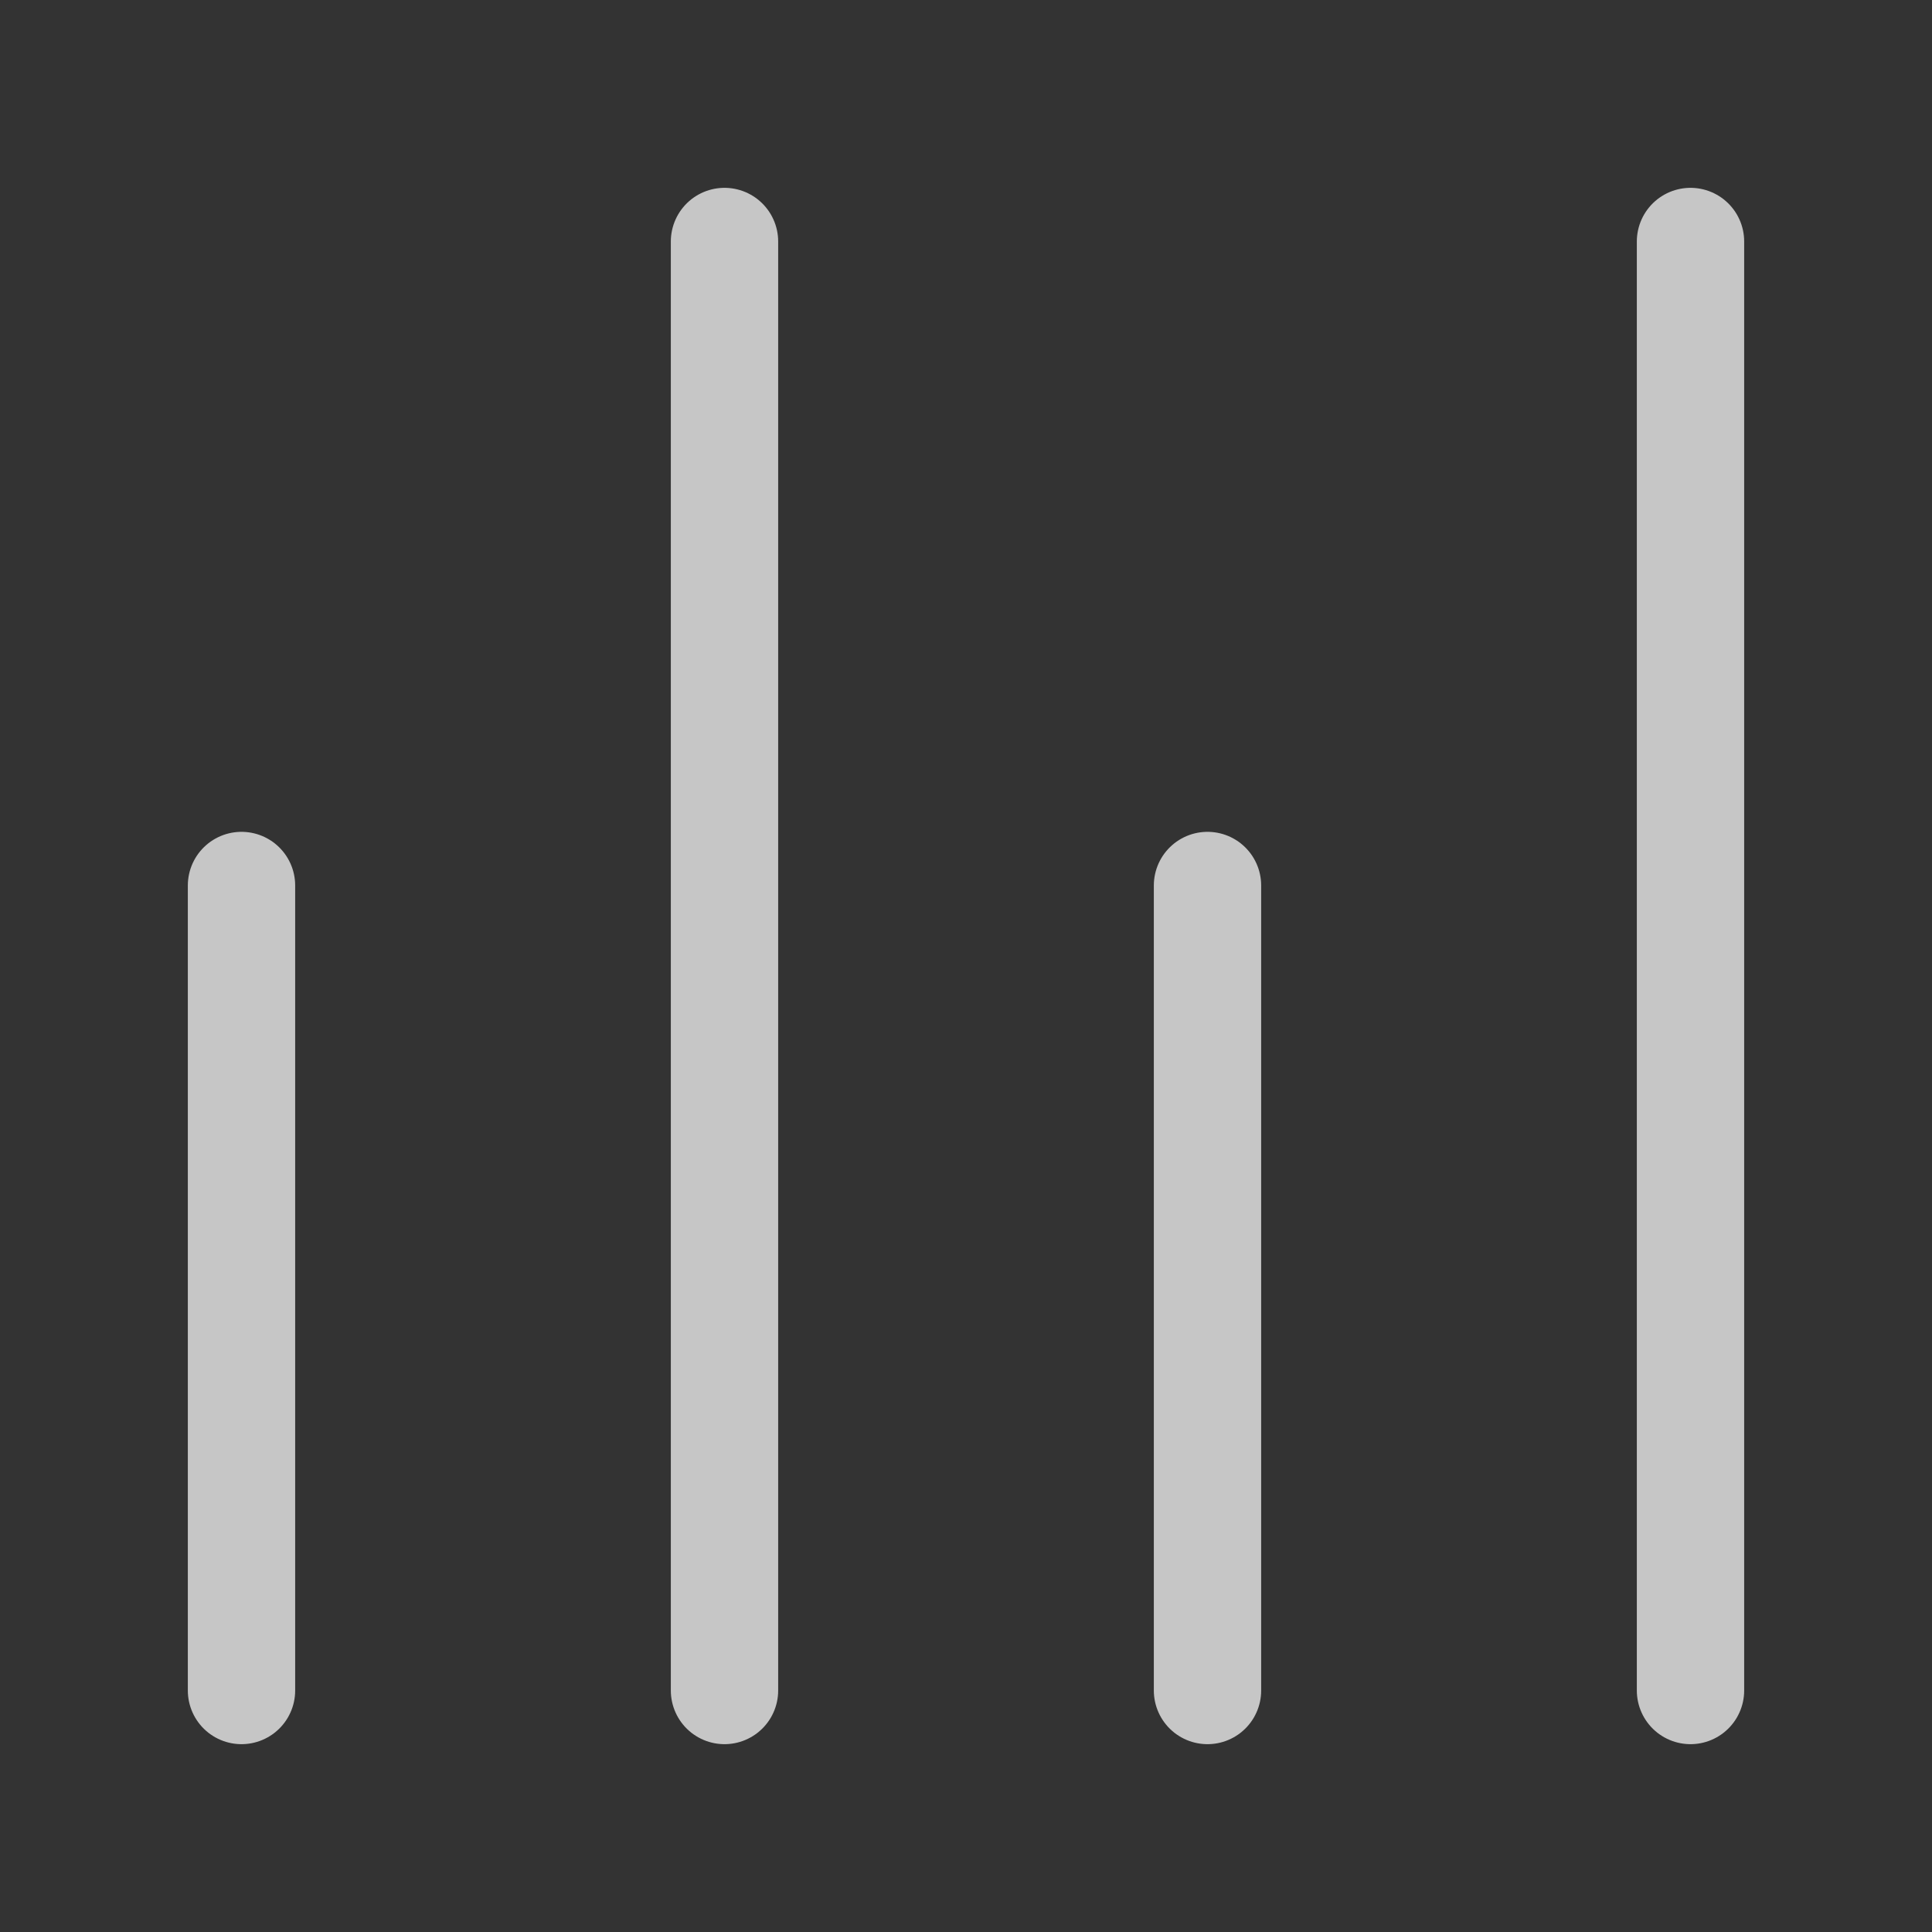
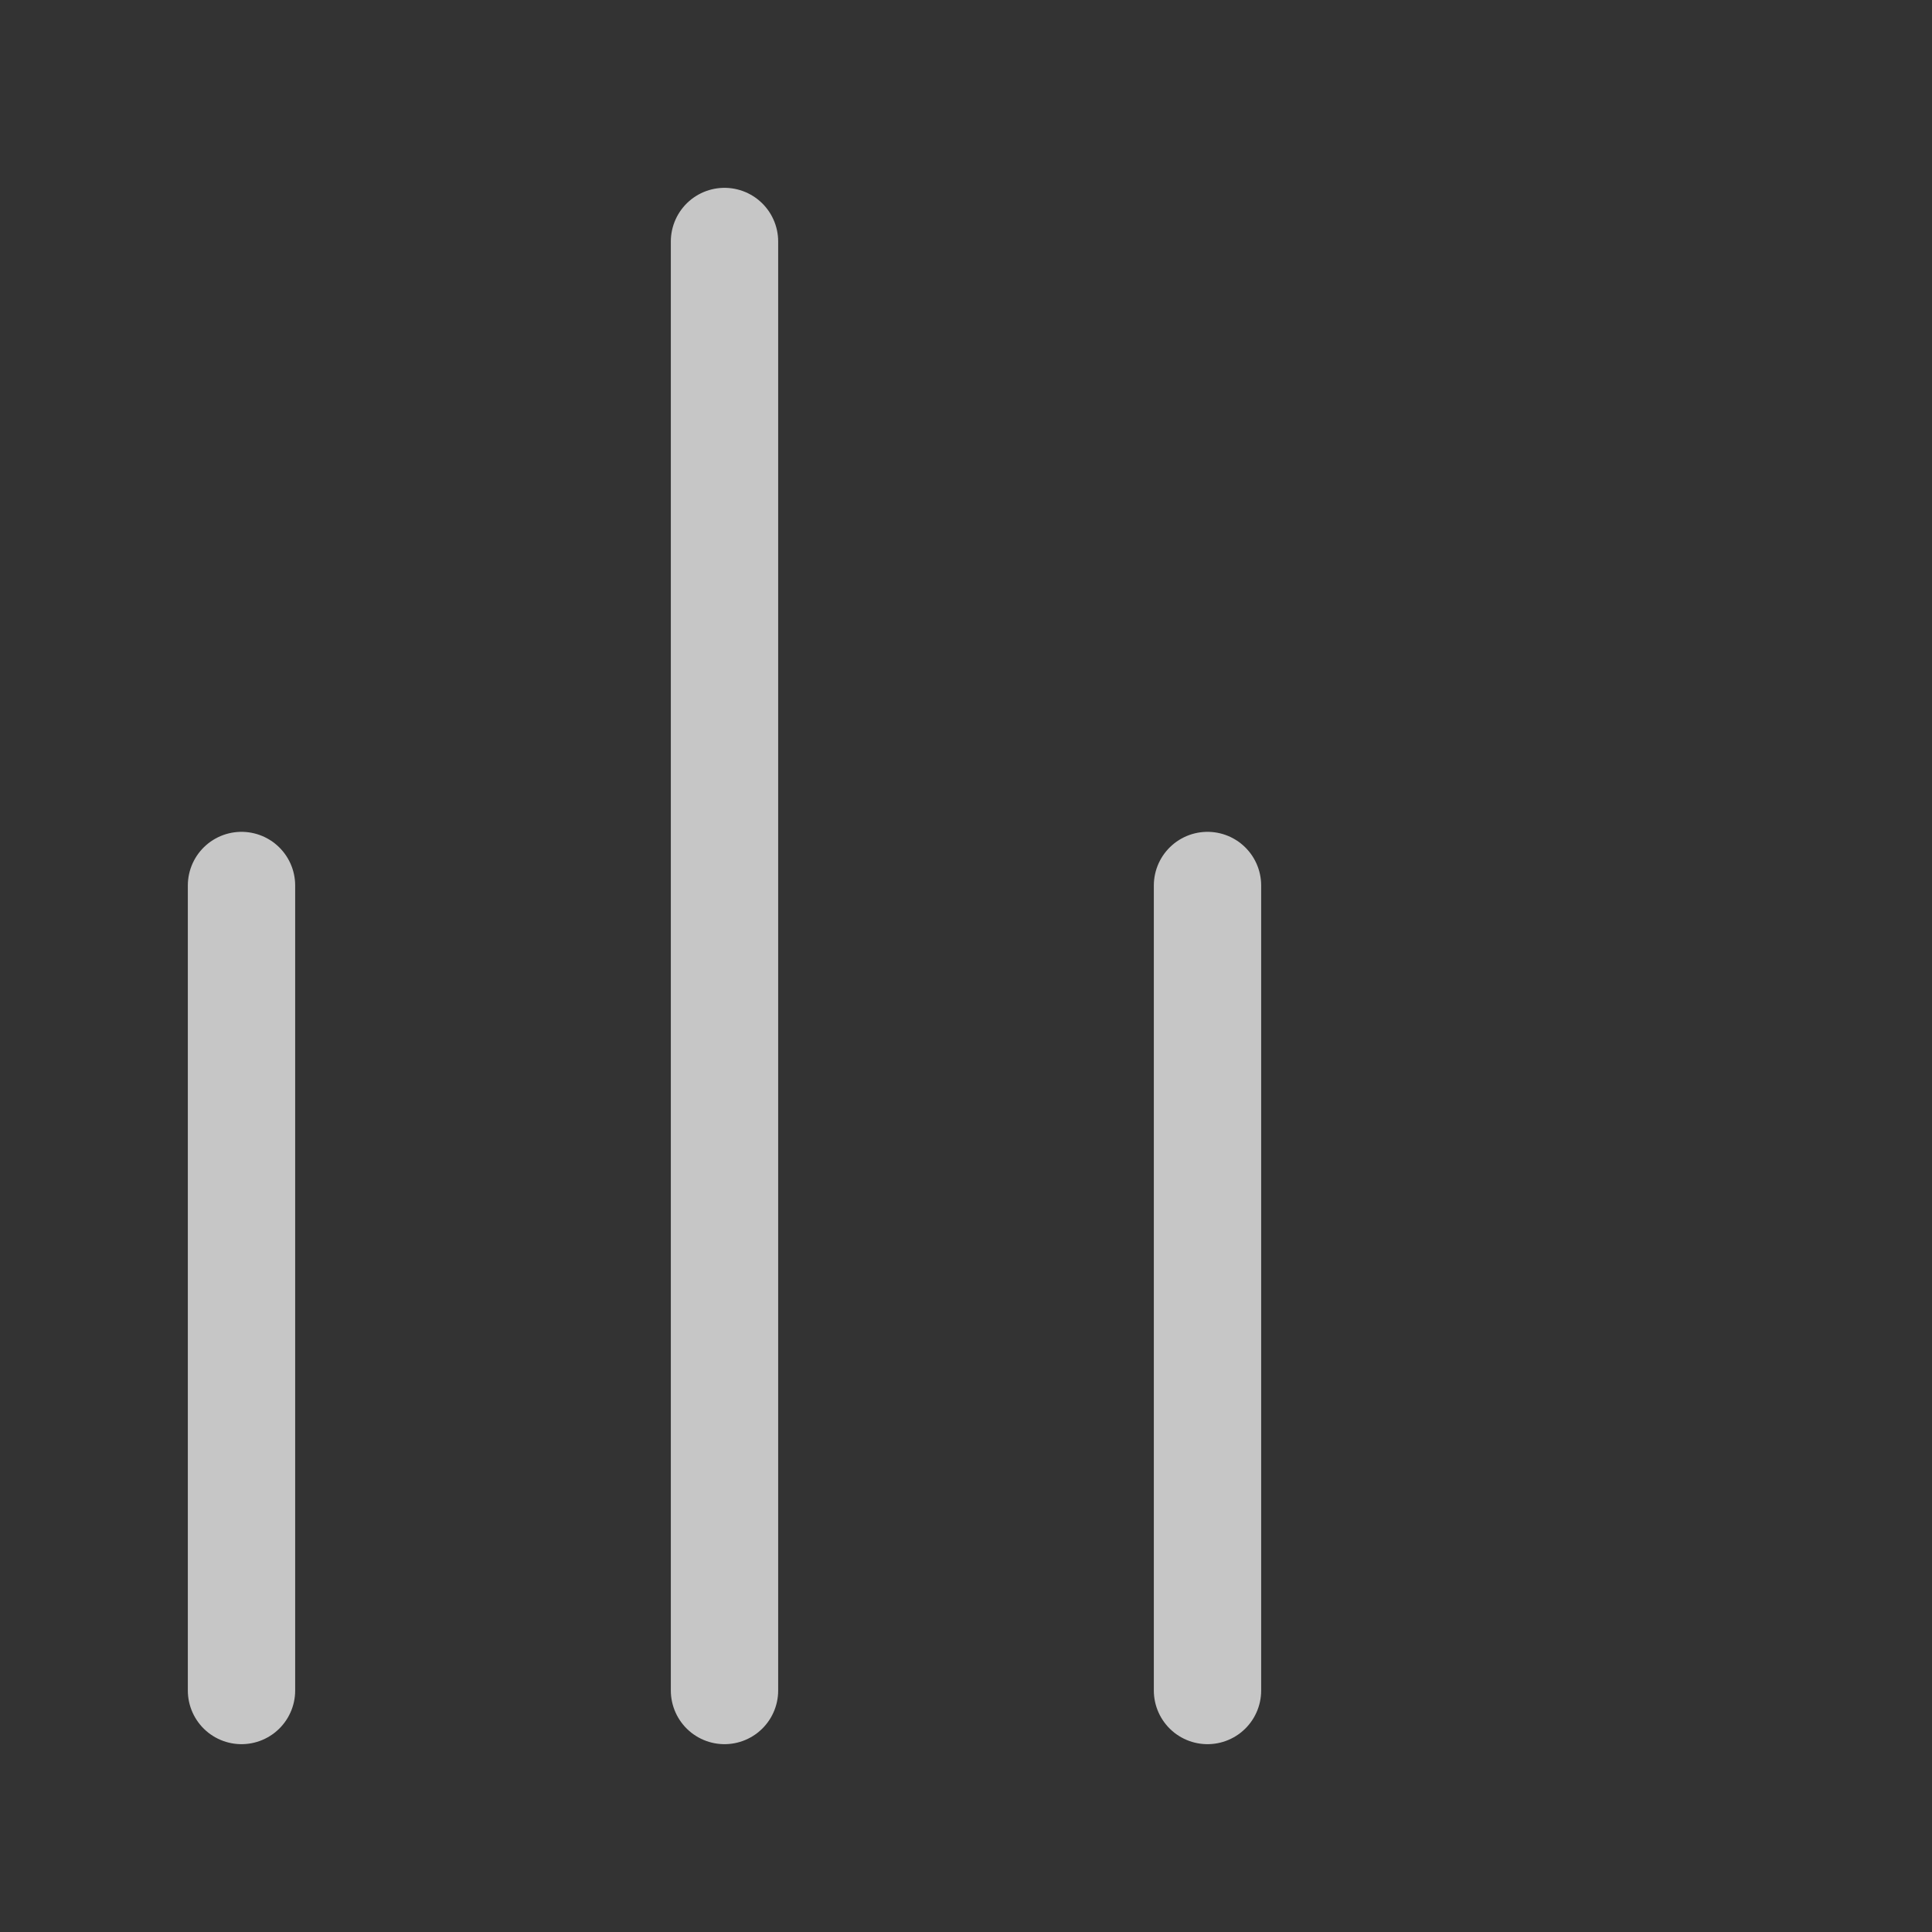
<svg xmlns="http://www.w3.org/2000/svg" width="18" height="18" viewBox="0 0 18 18" fill="none">
  <rect x="0" y="0" width="18" height="18" fill="#333333" stroke="none" />
-   <path d="M2.25 8.25L2.25 15.75M11.25 8.25L11.25 15.75M6.75 2.25L6.75 15.75M15.75 2.25V15.75" stroke="white" stroke-opacity="0.72" stroke-linecap="round" stroke-linejoin="round" />
+   <path d="M2.25 8.25L2.25 15.75M11.25 8.25L11.25 15.75M6.75 2.25L6.75 15.75V15.75" stroke="white" stroke-opacity="0.72" stroke-linecap="round" stroke-linejoin="round" />
</svg>